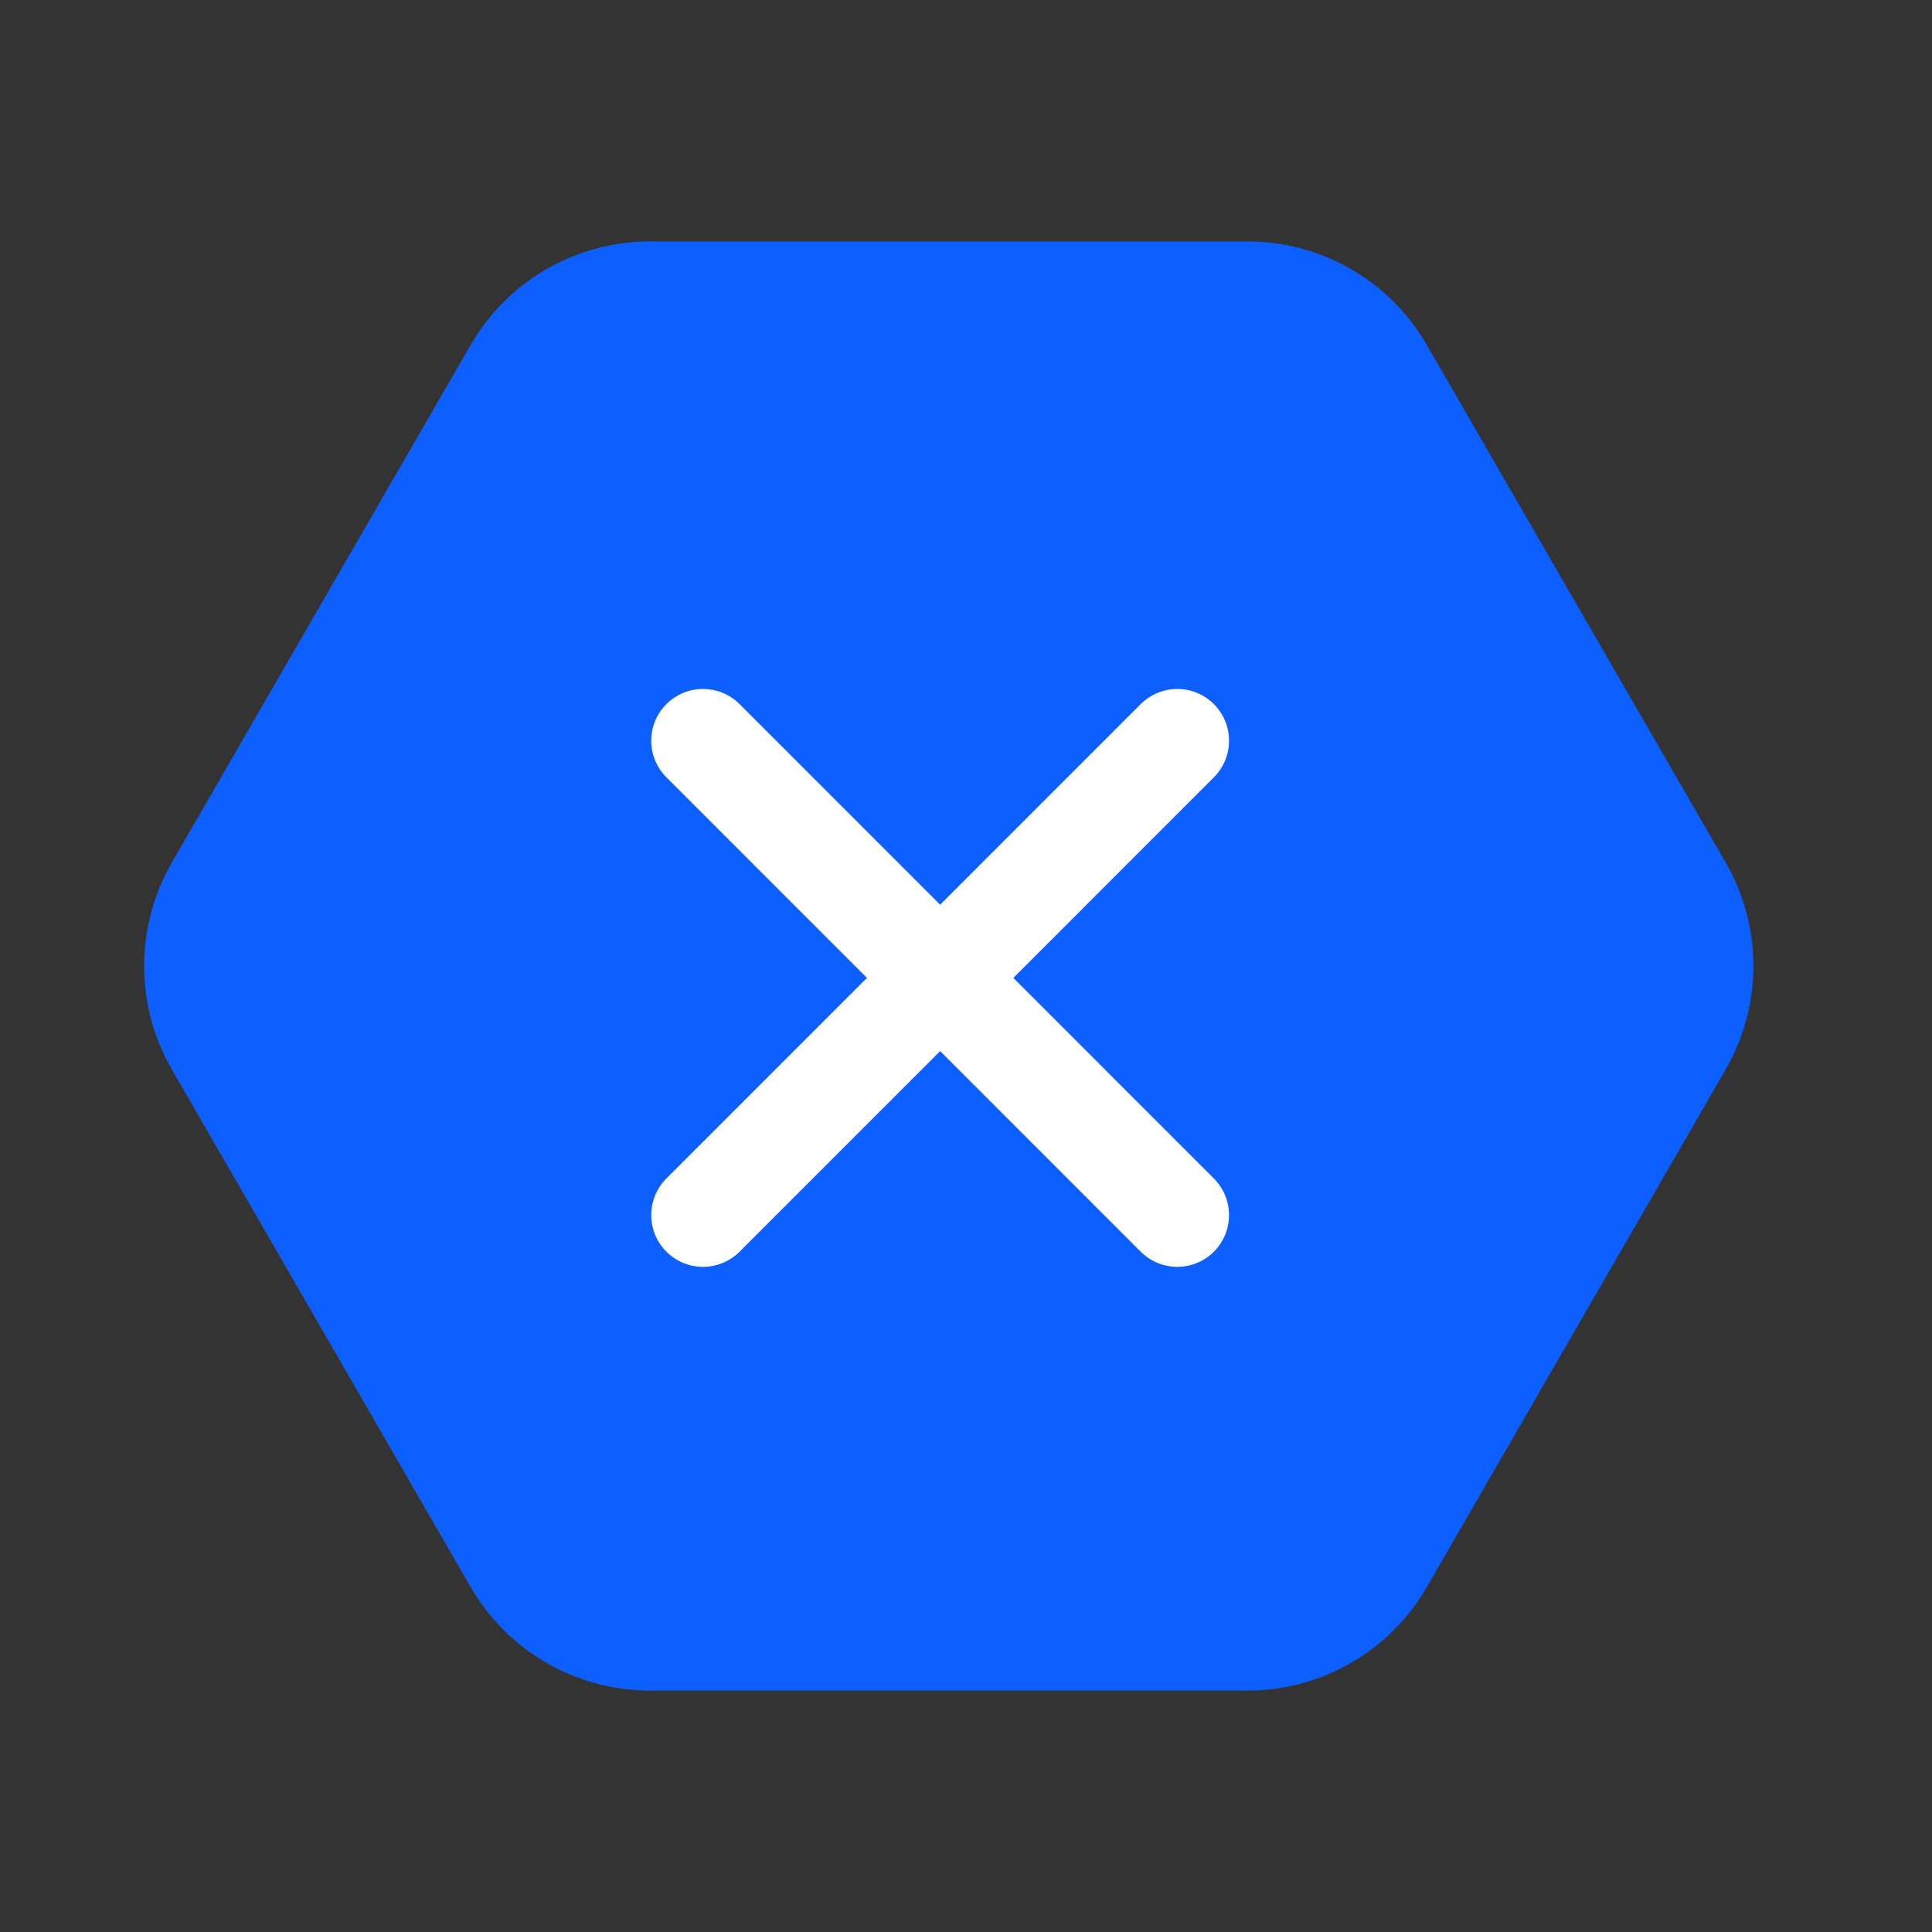
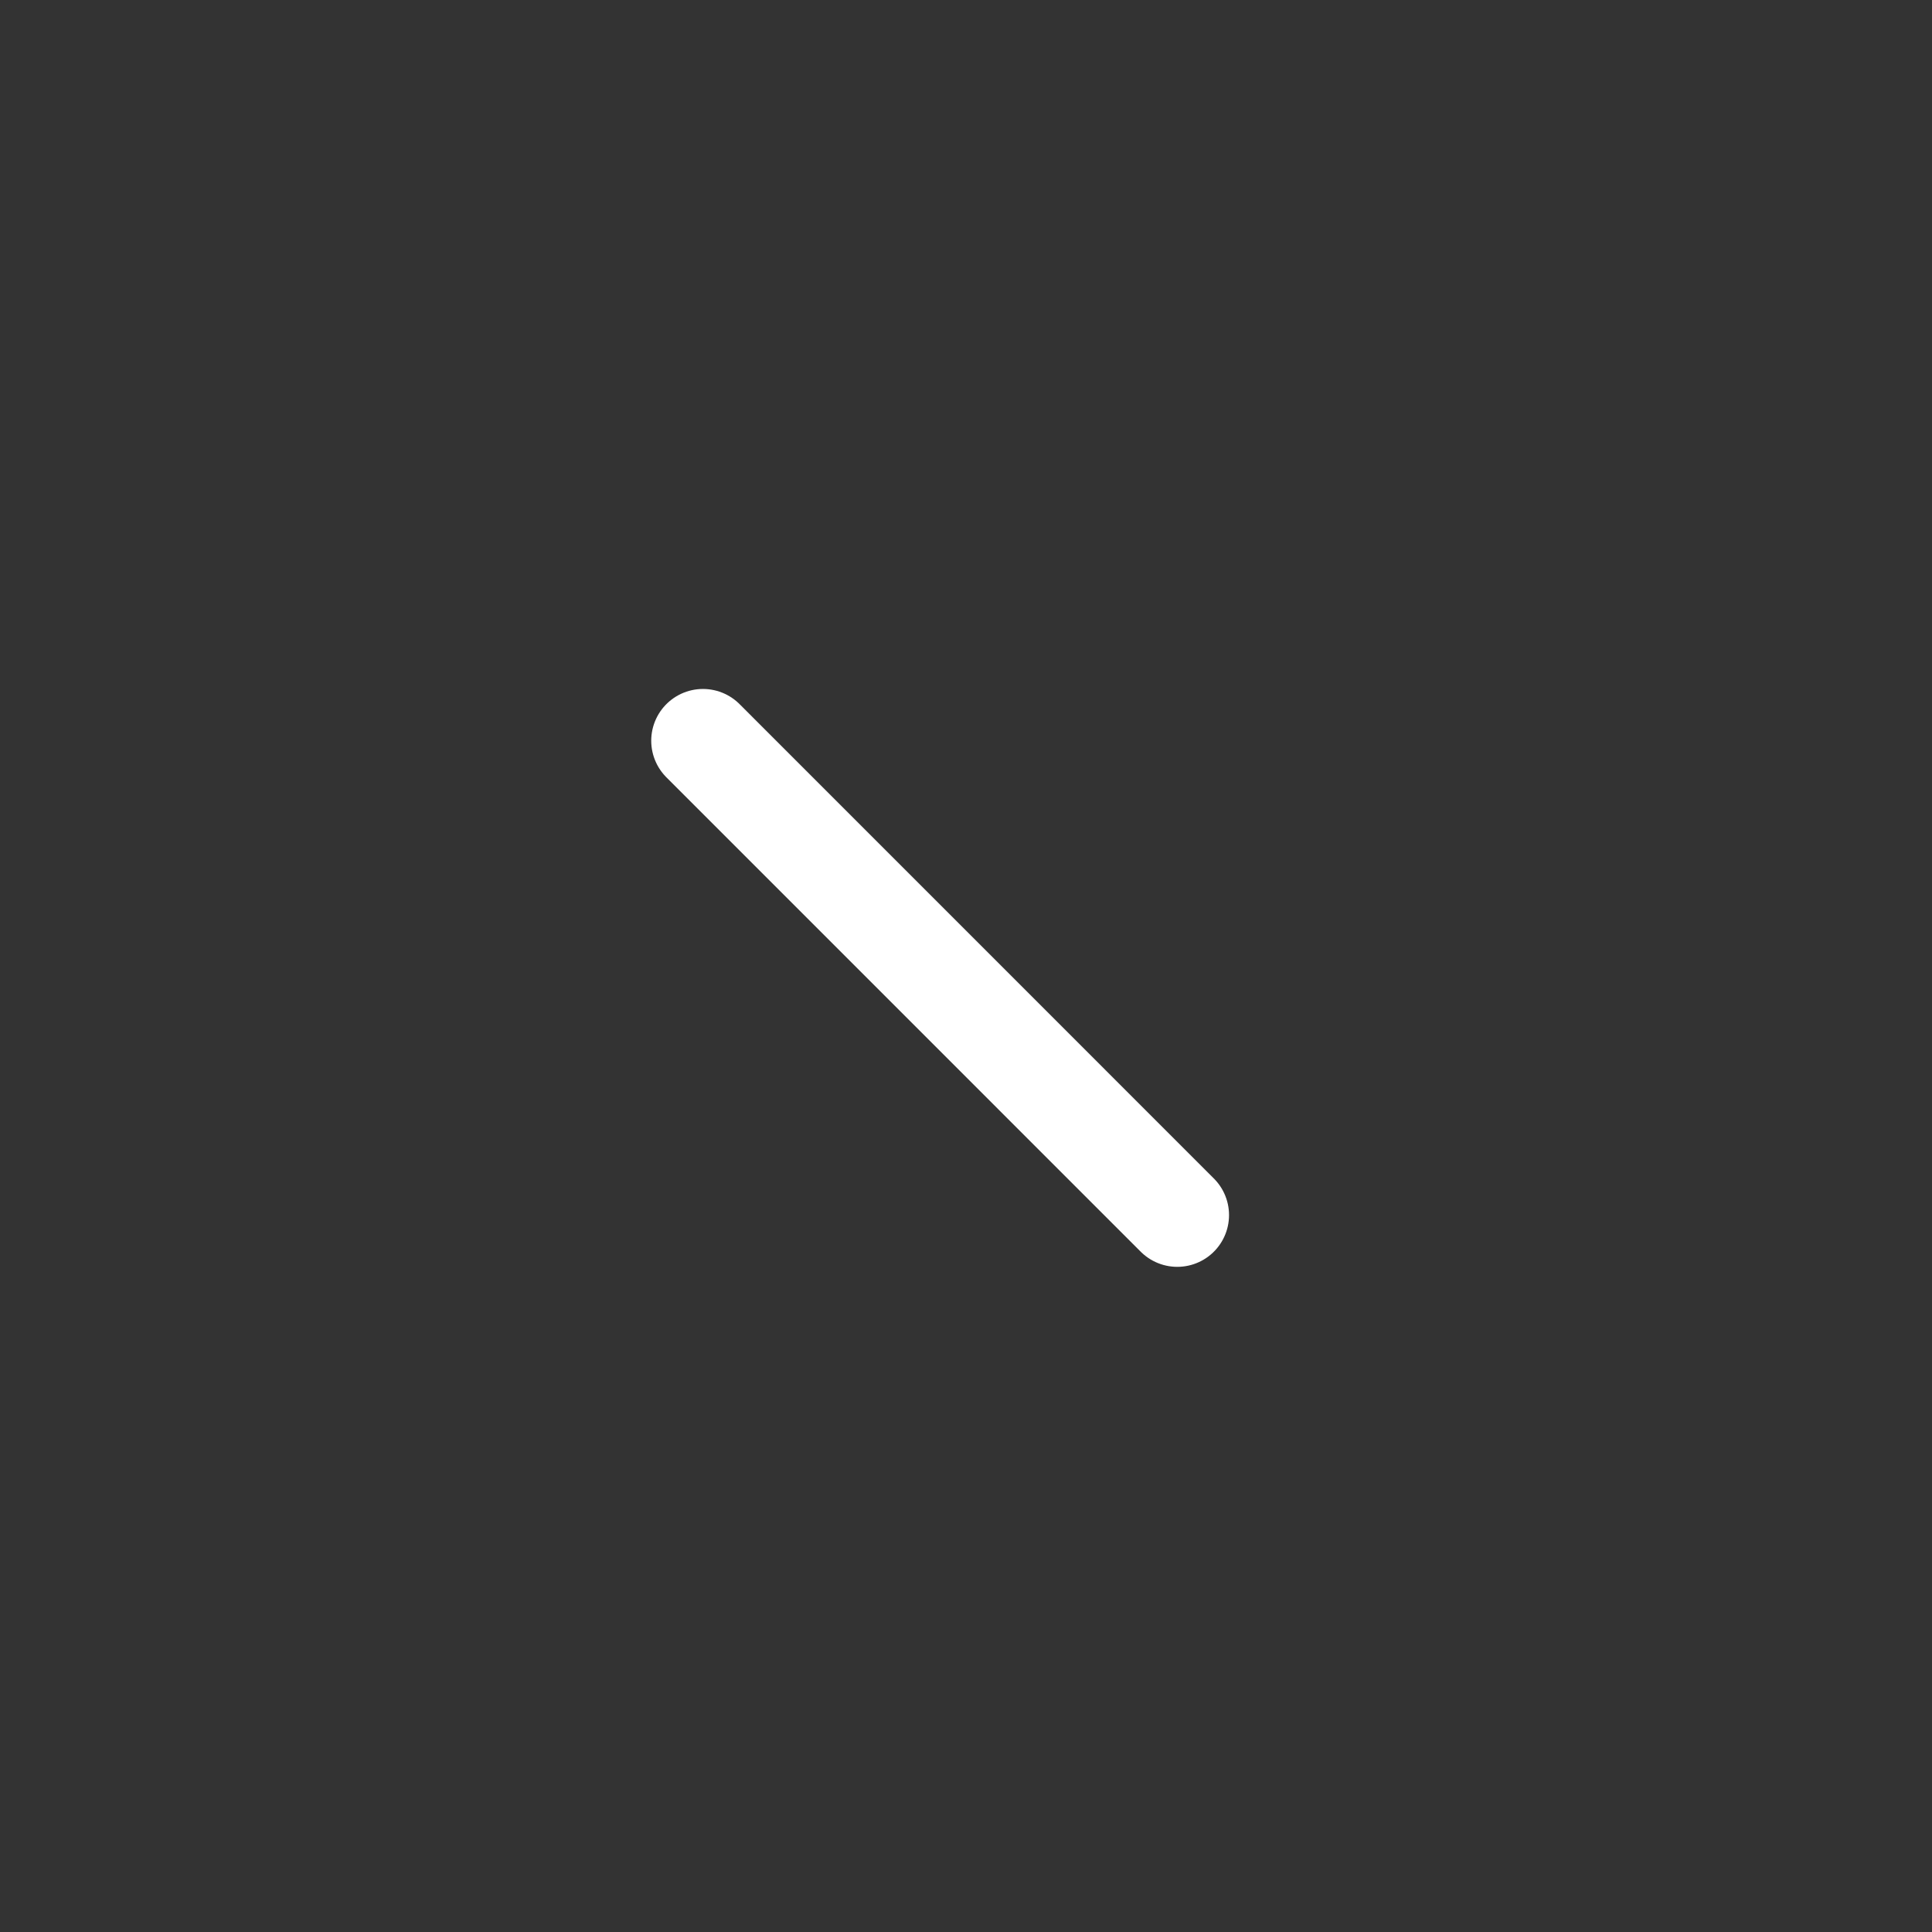
<svg xmlns="http://www.w3.org/2000/svg" width="28" height="28" viewBox="0 0 28 28" fill="none">
  <rect x="0" y="0" width="28" height="28" fill="#333333" stroke="none" />
-   <path d="M25.009 12.5C25.545 13.428 25.545 14.572 25.009 15.5L20.678 23.001C20.143 23.929 19.152 24.501 18.08 24.501L9.42 24.501C8.348 24.501 7.357 23.929 6.821 23.001L2.491 15.5C1.955 14.572 1.955 13.428 2.491 12.5L6.821 4.999C7.357 4.071 8.348 3.499 9.42 3.499L18.08 3.499C19.152 3.499 20.143 4.071 20.678 4.999L25.009 12.5Z" fill="#0D60FF" />
-   <path d="M17.062 10.735L10.188 17.61" stroke="white" stroke-width="1.5" stroke-linecap="round" />
  <path d="M17.062 17.61L10.188 10.735" stroke="white" stroke-width="1.5" stroke-linecap="round" />
</svg>